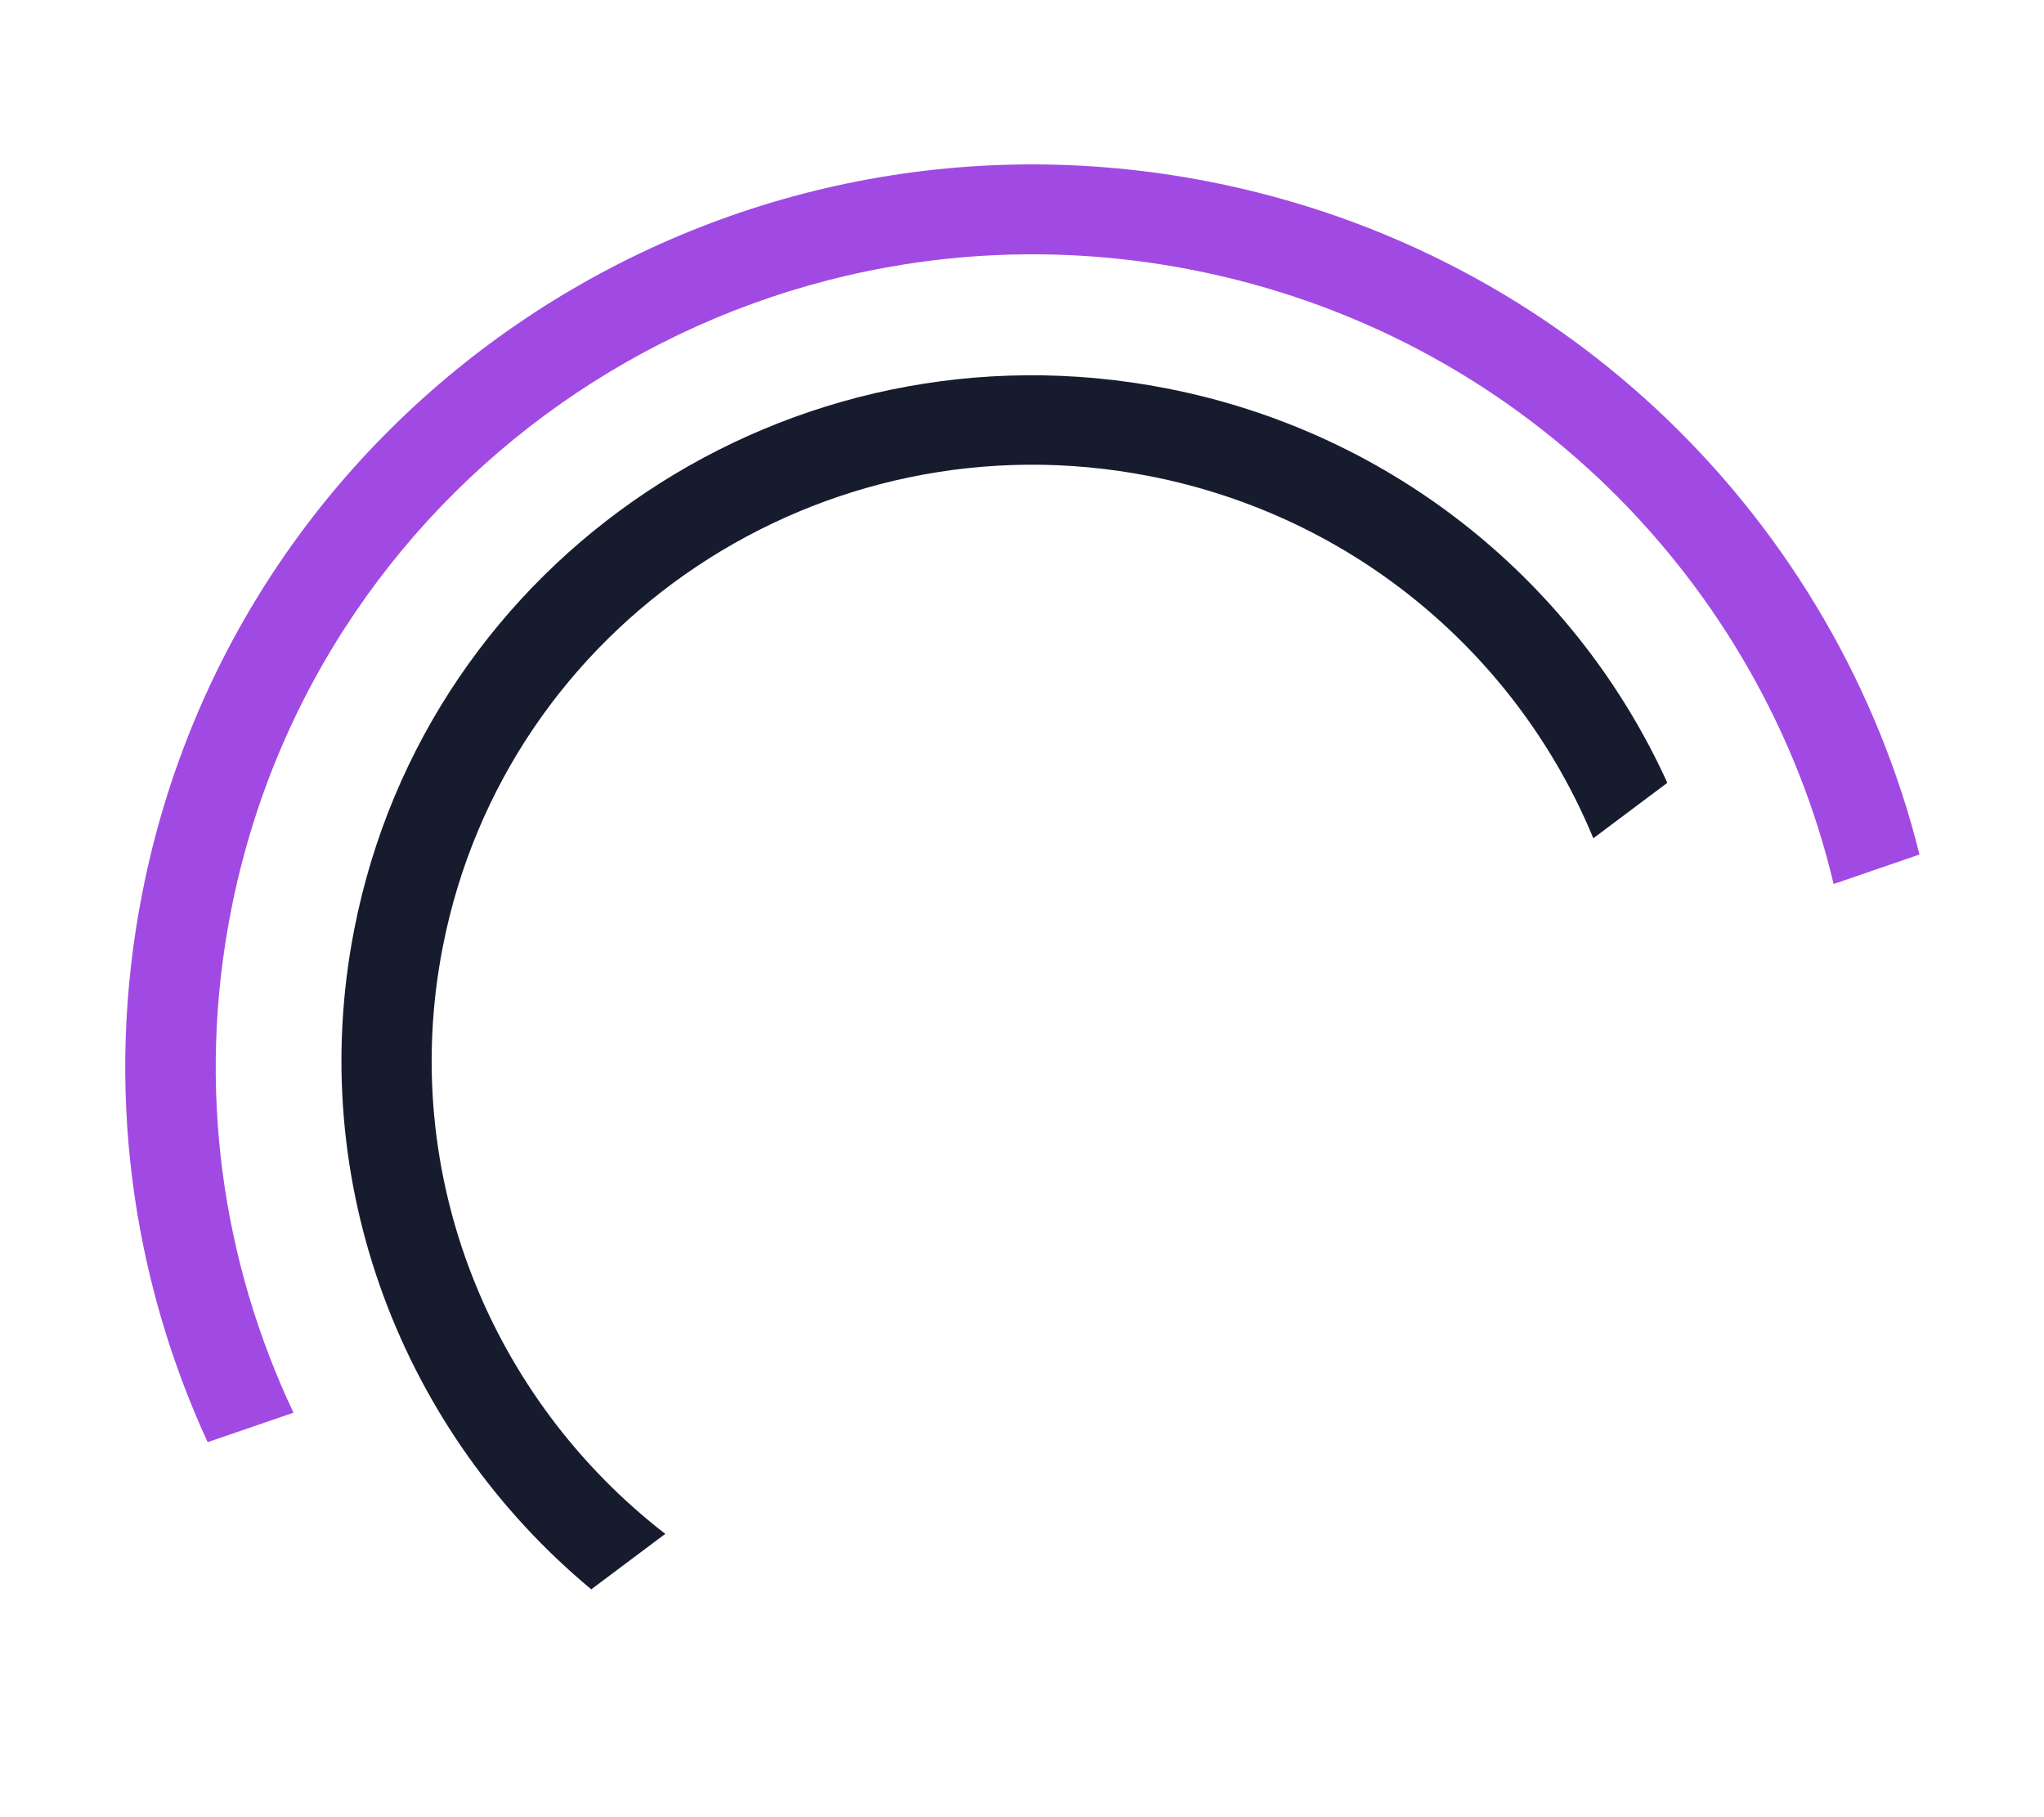
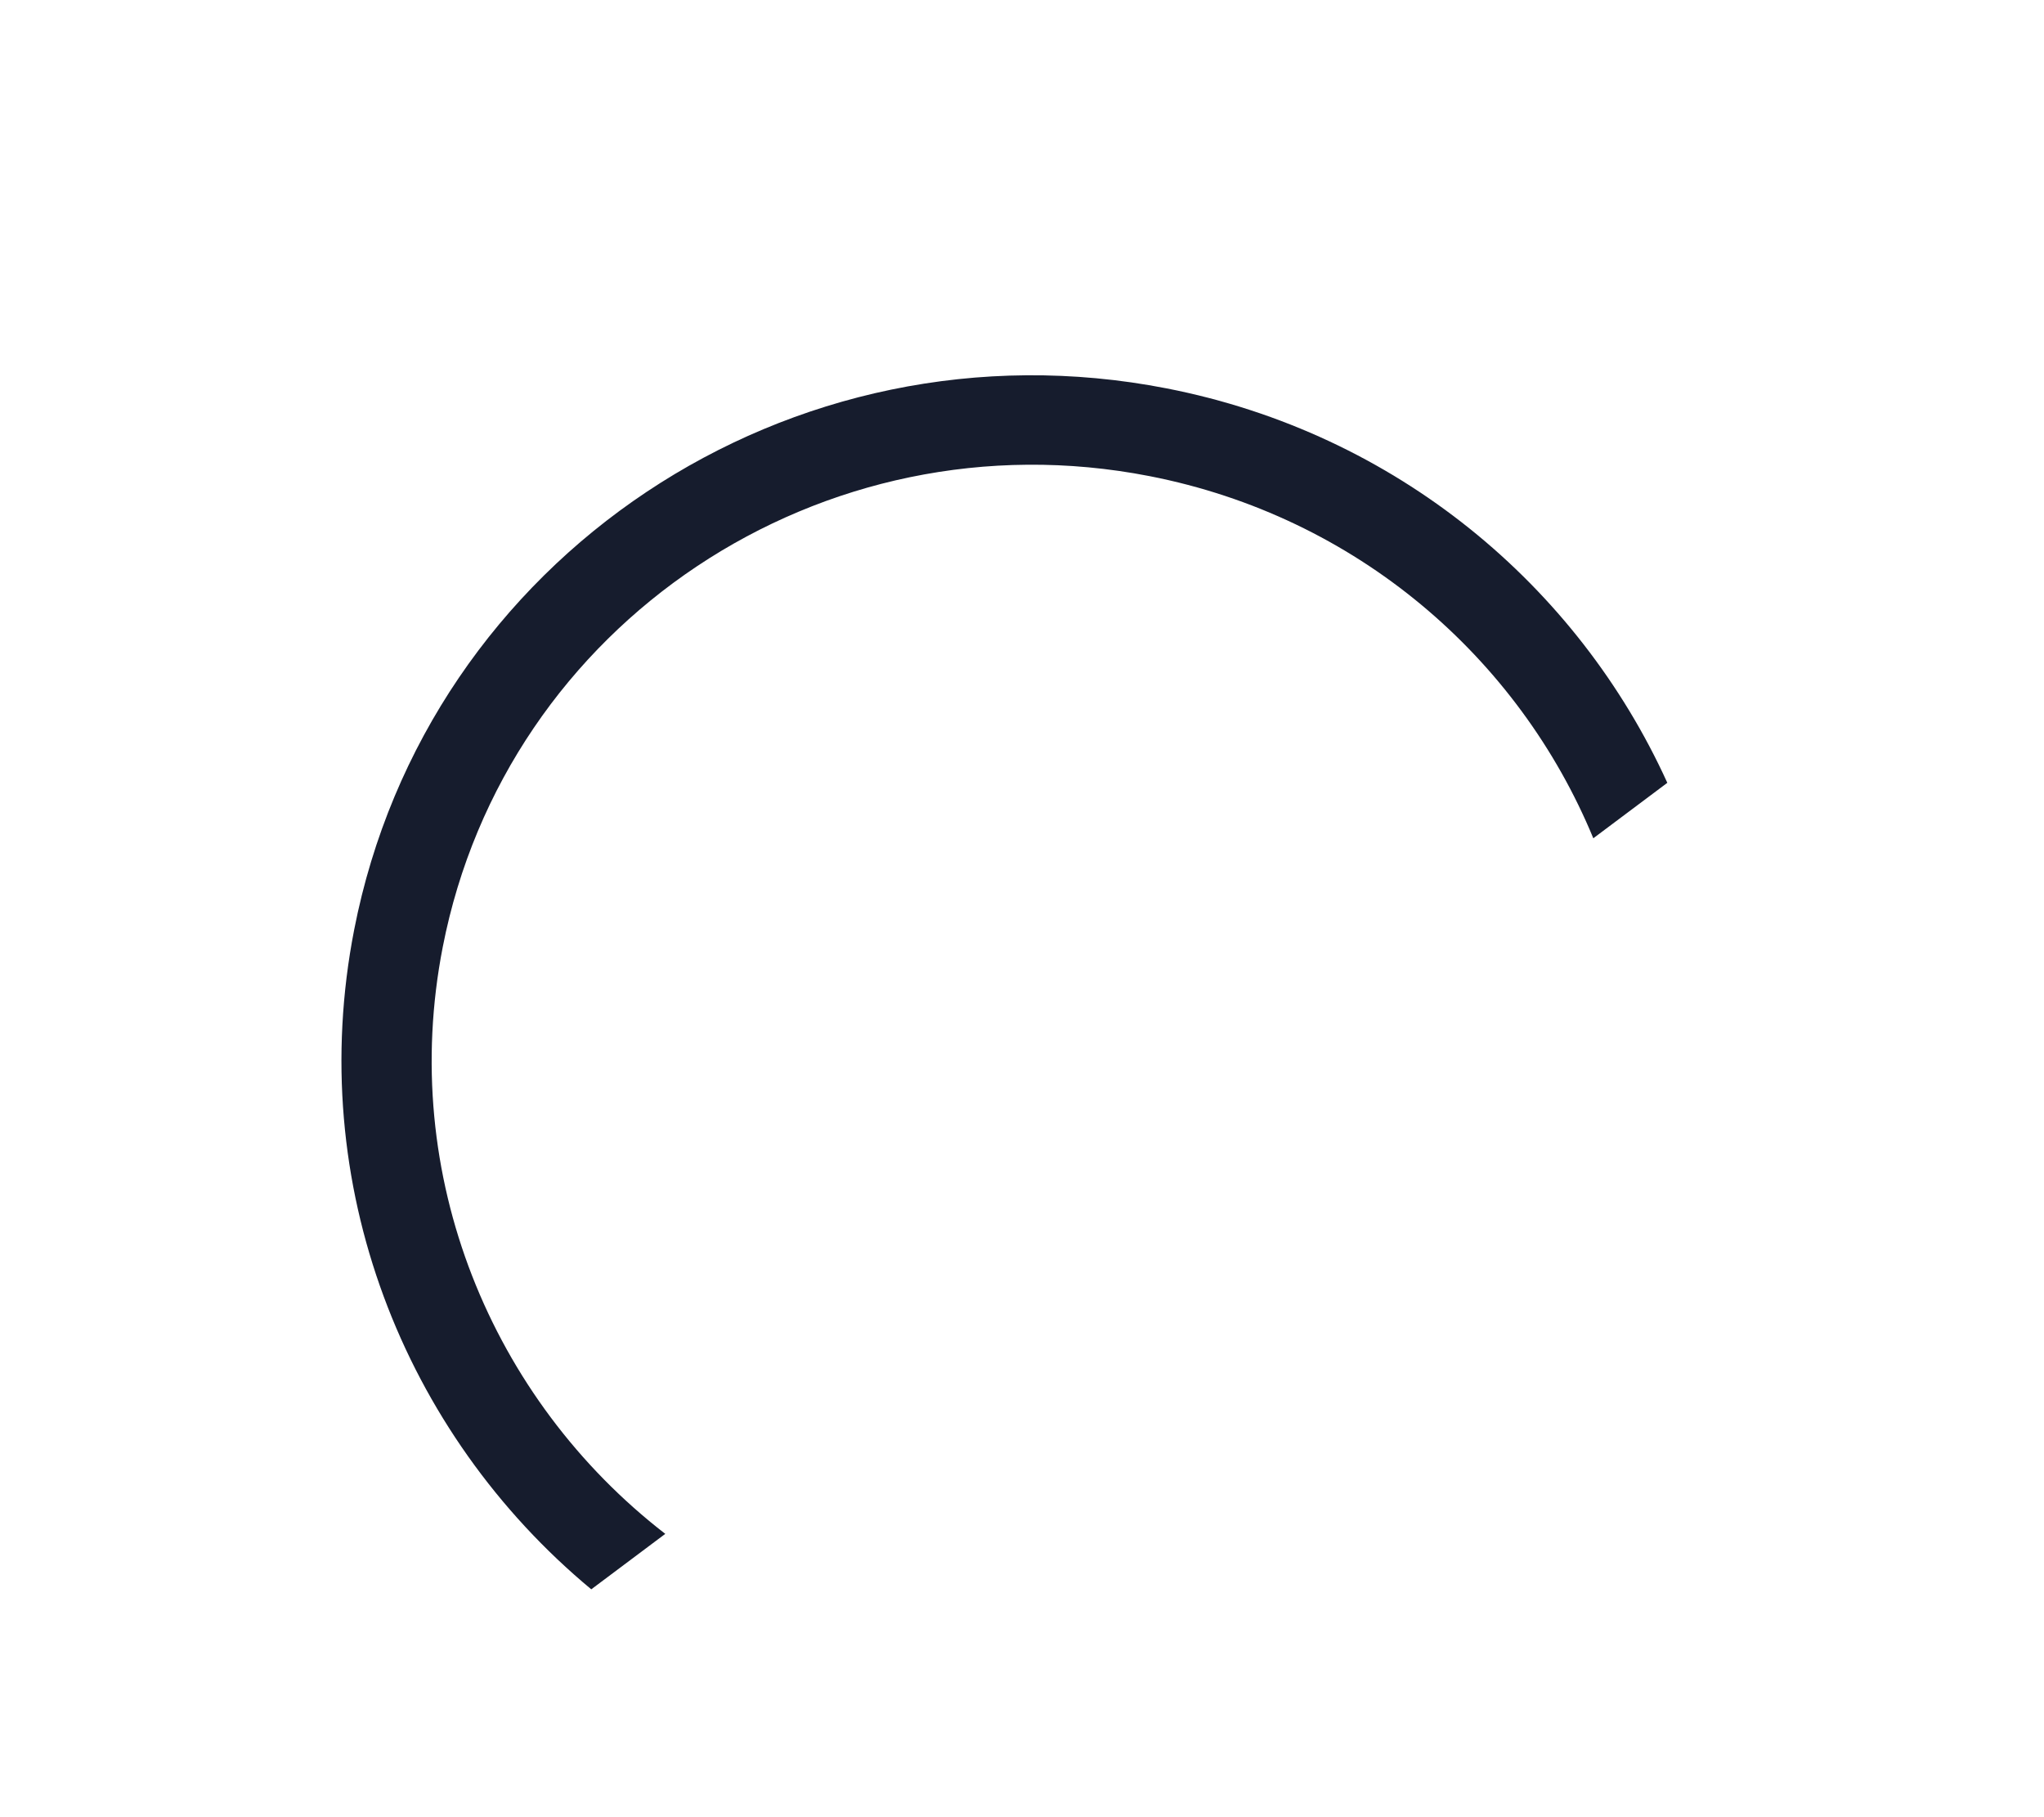
<svg xmlns="http://www.w3.org/2000/svg" width="63" height="56" viewBox="0 0 63 56" fill="none">
-   <path fill-rule="evenodd" clip-rule="evenodd" d="M59.162 26.334C56.618 16.117 48.334 7.757 37.253 5.595C22.043 2.627 7.323 12.462 4.377 27.561C3.222 33.484 4.049 39.337 6.4 44.443L9.046 43.535C6.845 38.881 6.056 33.521 7.115 28.095C9.768 14.497 23.025 5.64 36.724 8.313C46.794 10.278 54.3 17.926 56.516 27.242L59.162 26.334Z" fill="#A04AE3" />
  <path fill-rule="evenodd" clip-rule="evenodd" d="M51.39 24.124C48.63 18.054 43.042 13.351 35.954 11.968C24.365 9.707 13.155 17.177 10.916 28.653C9.386 36.494 12.44 44.177 18.224 48.978L20.505 47.269C15.149 43.128 12.271 36.231 13.646 29.186C15.594 19.203 25.346 12.705 35.427 14.672C41.819 15.919 46.81 20.27 49.109 25.833L51.39 24.124Z" fill="#161C2D" />
</svg>